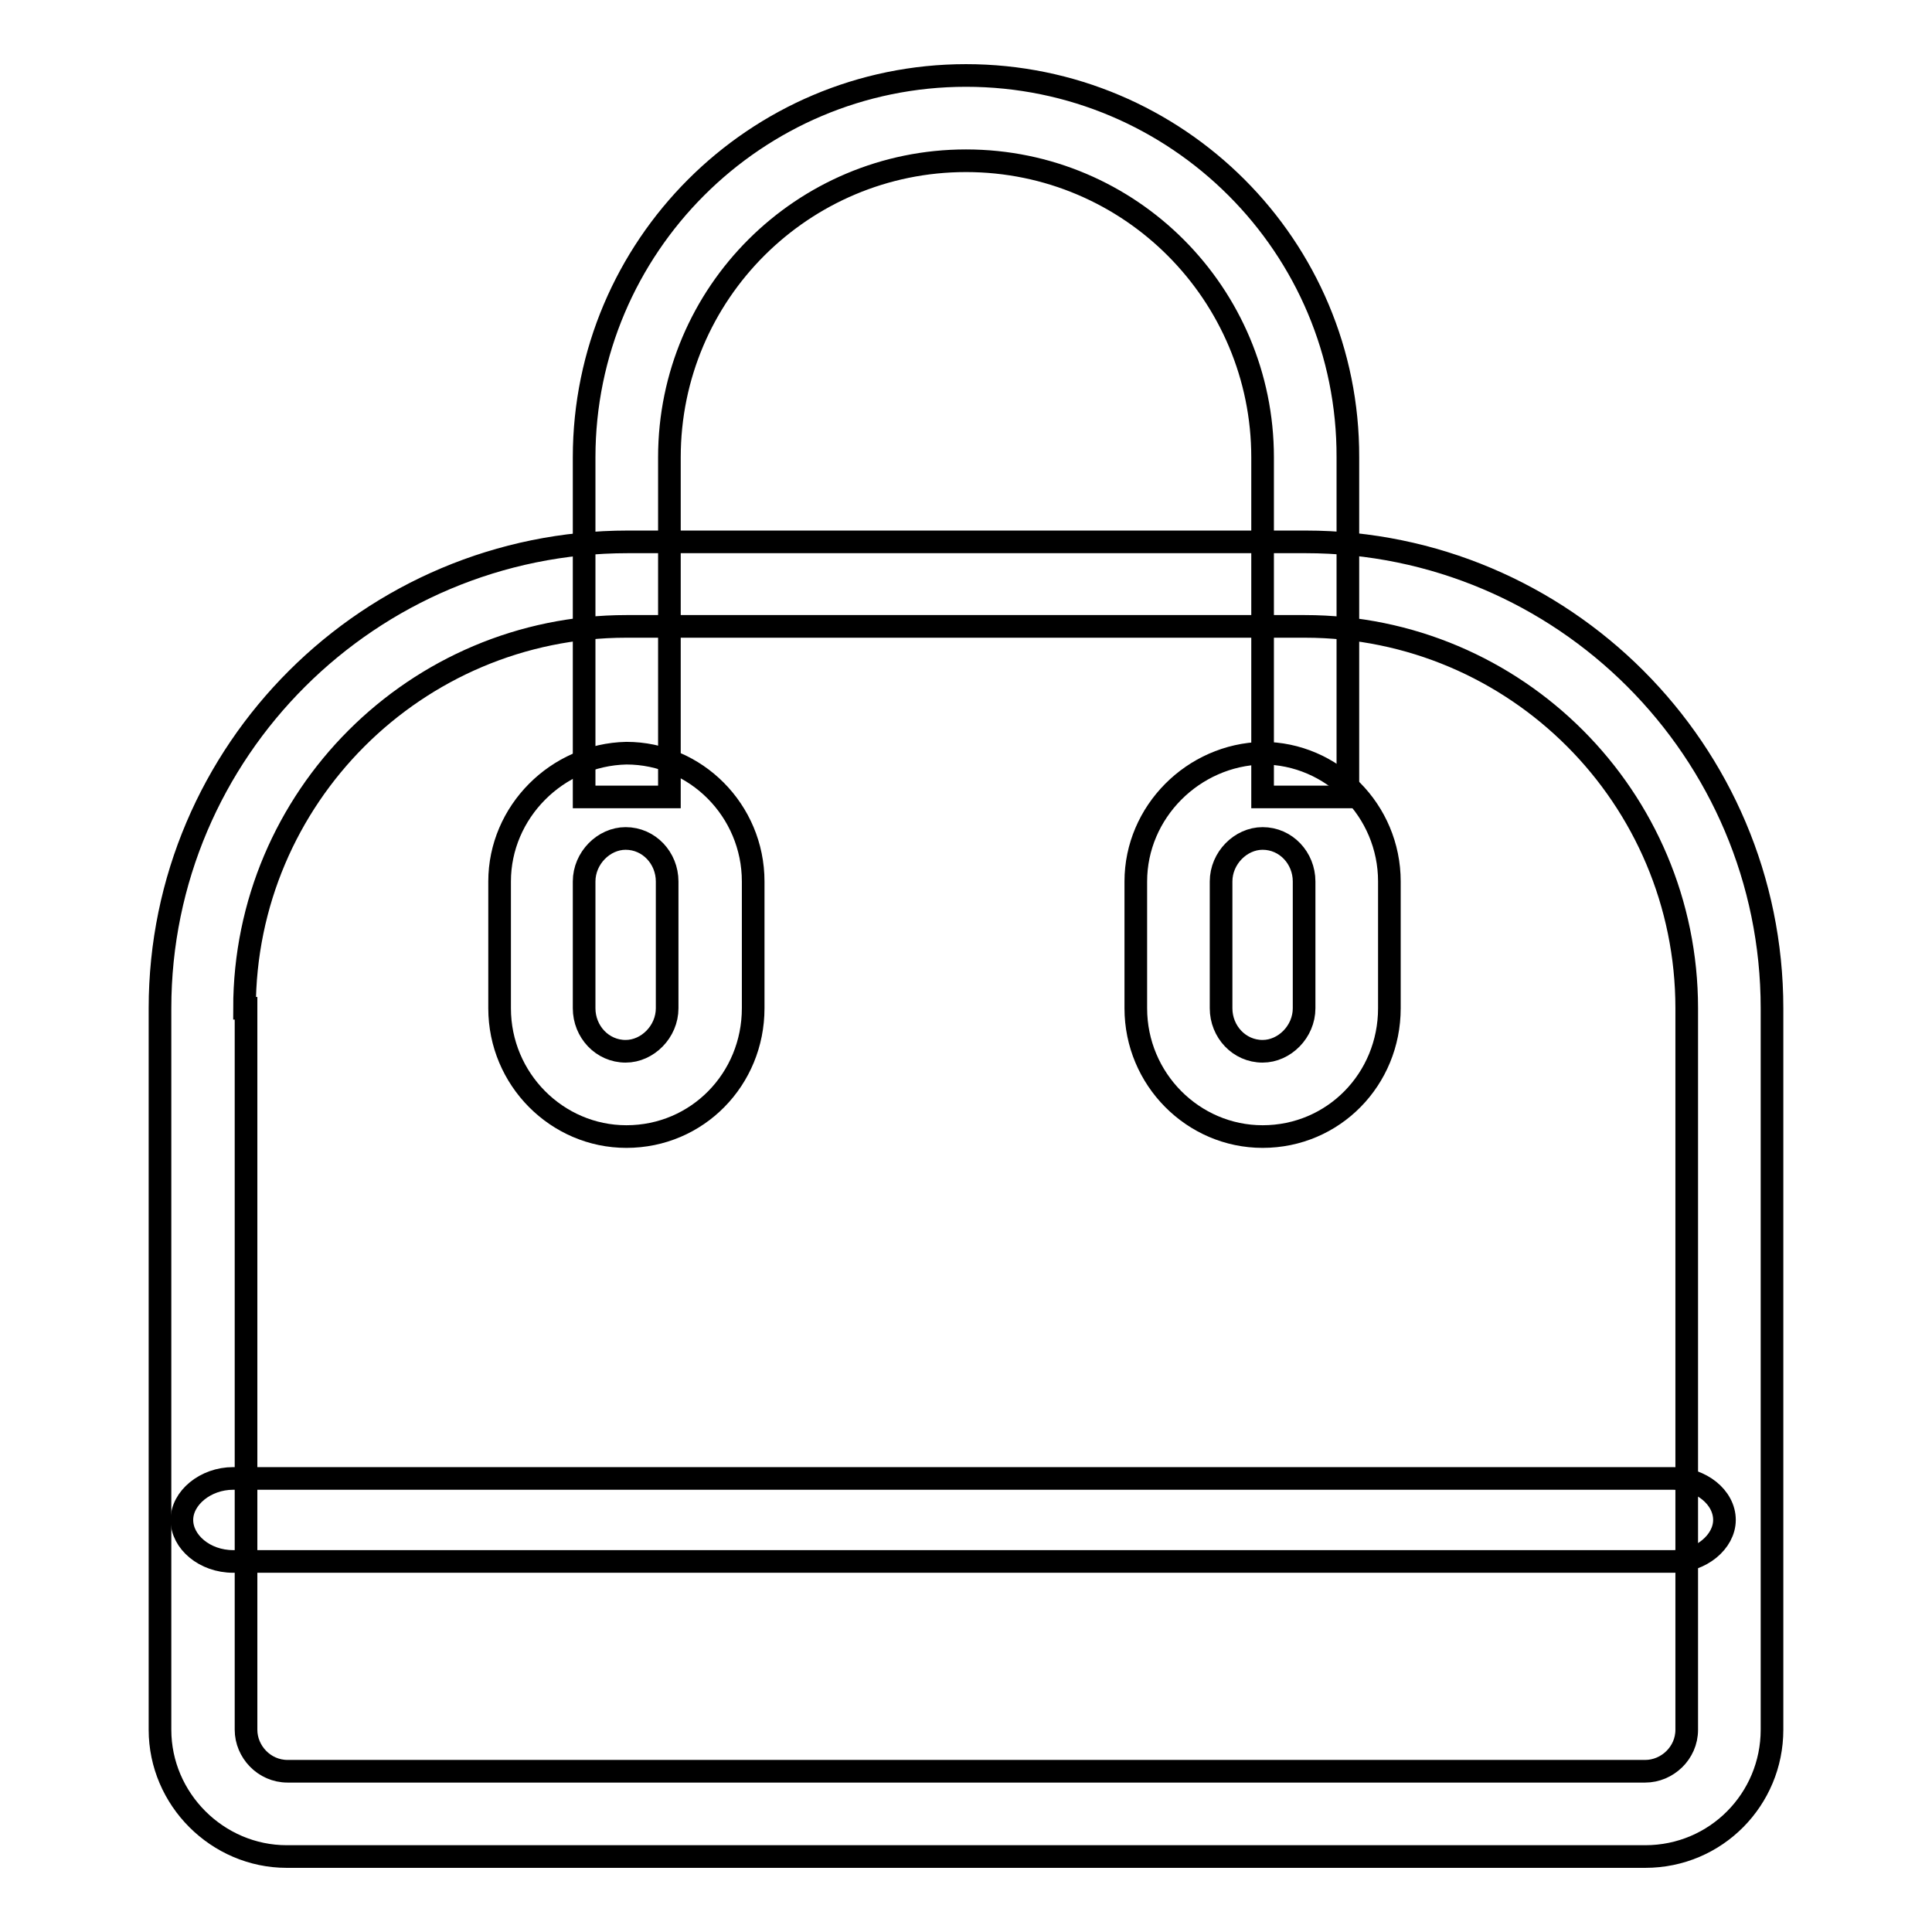
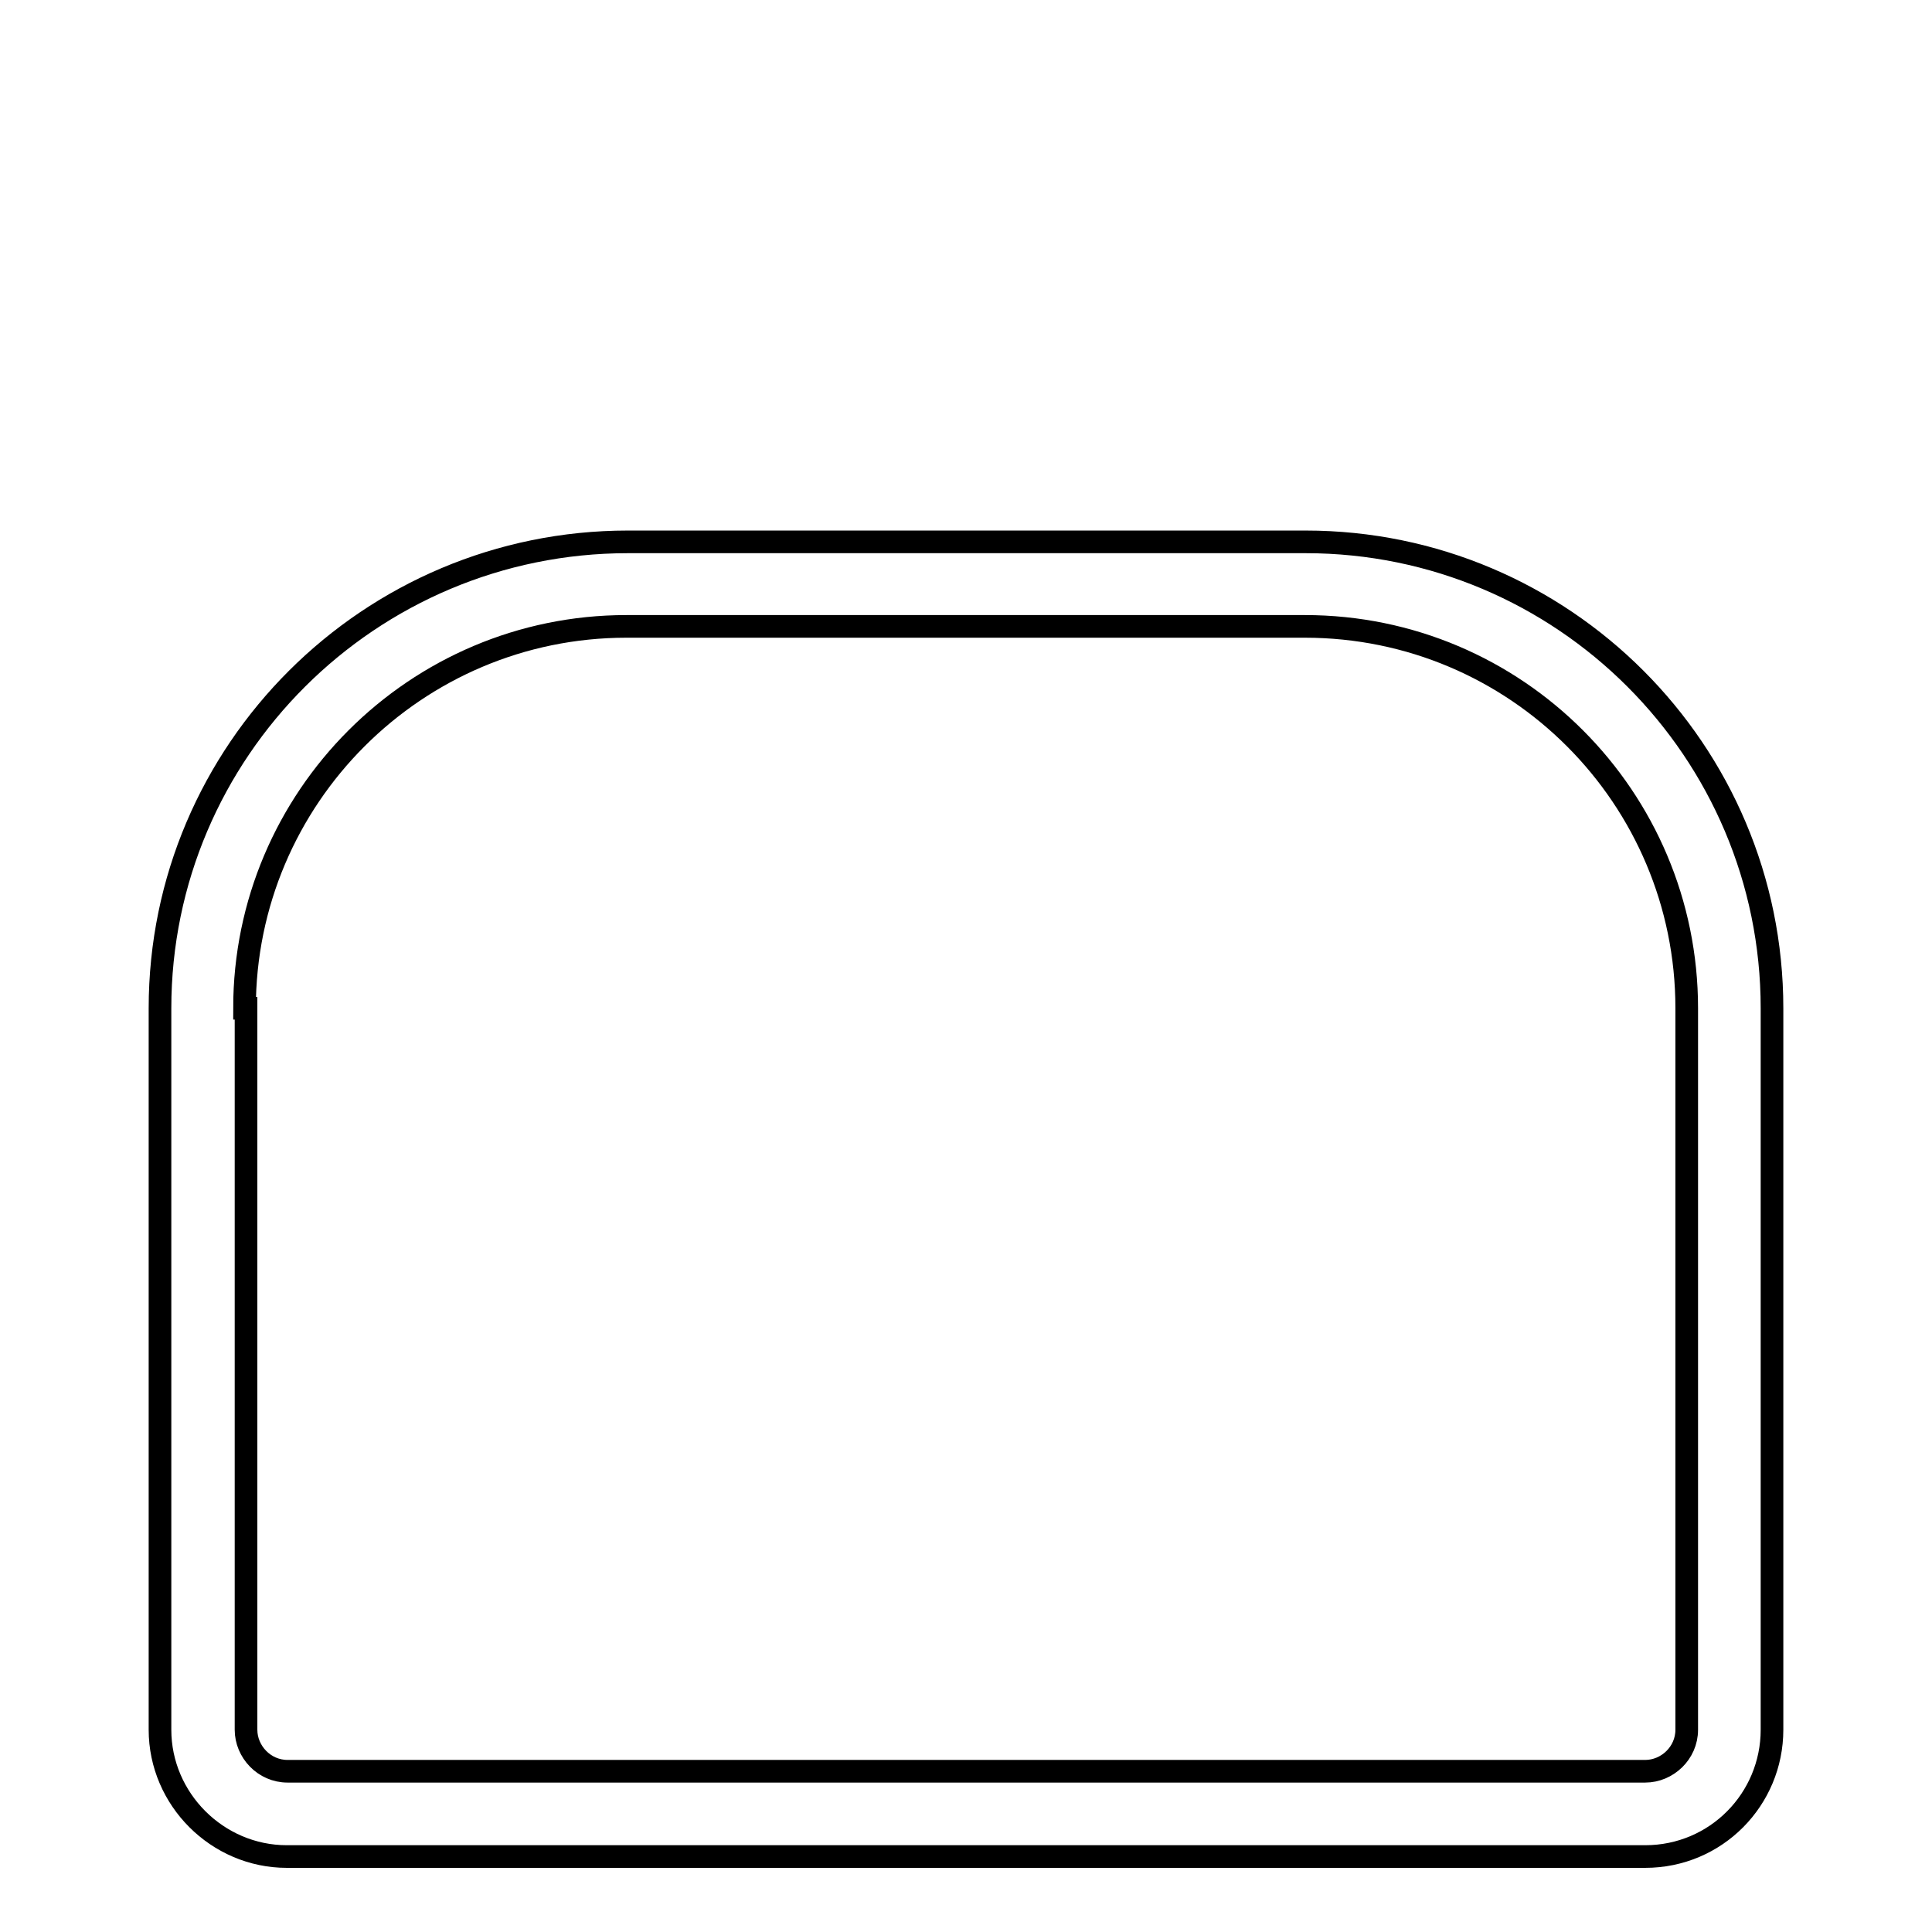
<svg xmlns="http://www.w3.org/2000/svg" version="1.1" x="0px" y="0px" viewBox="0 0 256 256" enable-background="new 0 0 256 256" xml:space="preserve">
  <g>
    <path stroke-width="3" fill-opacity="0" stroke="#000000" d="M32.4,133.6c0-27.9,22.7-50.6,50.6-50.6h89.9c28,0,50.6,22.7,50.6,50.6v95.6c0,3.1-2.6,5.5-5.5,5.5H38.1 c-3.1,0-5.5-2.6-5.5-5.5v-95.6H32.4z M21.2,133.6v95.6c0,9.2,7.6,16.8,16.8,16.8H218c9.4,0,16.8-7.6,16.8-16.8v-95.6 c0-34.1-27.7-61.8-61.8-61.8H83.2C49,71.8,21.2,99.5,21.2,133.6z" />
-     <path stroke-width="3" fill-opacity="0" stroke="#000000" d="M77.4,116.8c0-3.1,2.6-5.7,5.5-5.7c3.1,0,5.5,2.6,5.5,5.7v16.8c0,3.1-2.6,5.7-5.5,5.7 c-3.1,0-5.5-2.6-5.5-5.7V116.8z M66.2,116.8v16.8c0,9.4,7.6,17,16.8,17c9.4,0,16.8-7.6,16.8-17v-16.8c0-9.4-7.6-17-16.8-17 C73.8,100,66.2,107.6,66.2,116.8L66.2,116.8z M161.8,116.8c0-3.1,2.6-5.7,5.5-5.7c3.1,0,5.5,2.6,5.5,5.7v16.8 c0,3.1-2.6,5.7-5.5,5.7c-3.1,0-5.5-2.6-5.5-5.7V116.8z M150.5,116.8v16.8c0,9.4,7.6,17,16.8,17c9.4,0,16.8-7.6,16.8-17v-16.8 c0-9.4-7.6-17-16.8-17C158.1,100,150.5,107.6,150.5,116.8z" />
-     <path stroke-width="3" fill-opacity="0" stroke="#000000" d="M88.7,105.6v-45c0-21.8,17.7-39.3,39.3-39.3c21.8,0,39.3,17.7,39.3,39.3v45h11.3v-45 C178.7,32.7,156,10,128,10c-27.9,0-50.6,22.7-50.6,50.6v45H88.7z M30.9,206.9h190.8c3.7,0,6.8-2.6,6.8-5.5c0-3-3.1-5.5-6.8-5.5 H30.9c-3.7,0-6.8,2.6-6.8,5.5C24.1,204.3,27.1,206.9,30.9,206.9z" />
  </g>
</svg>